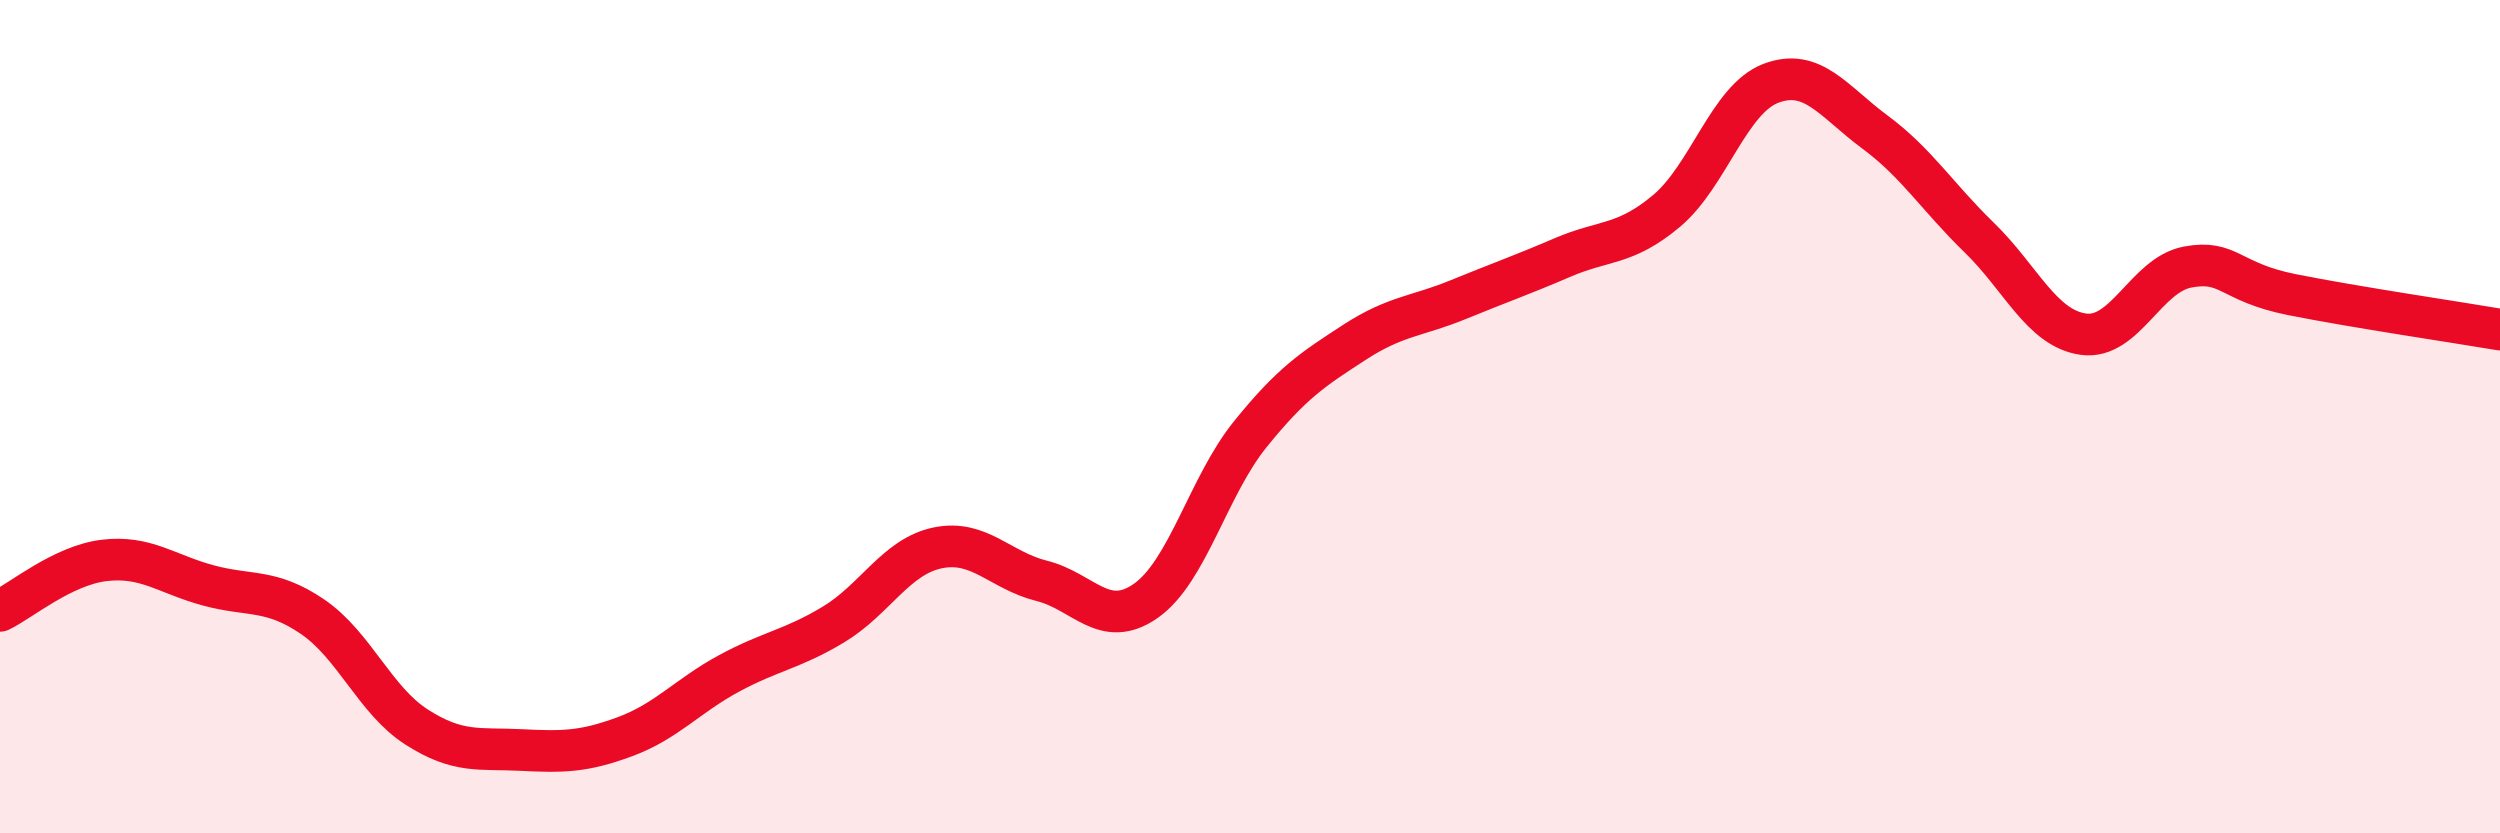
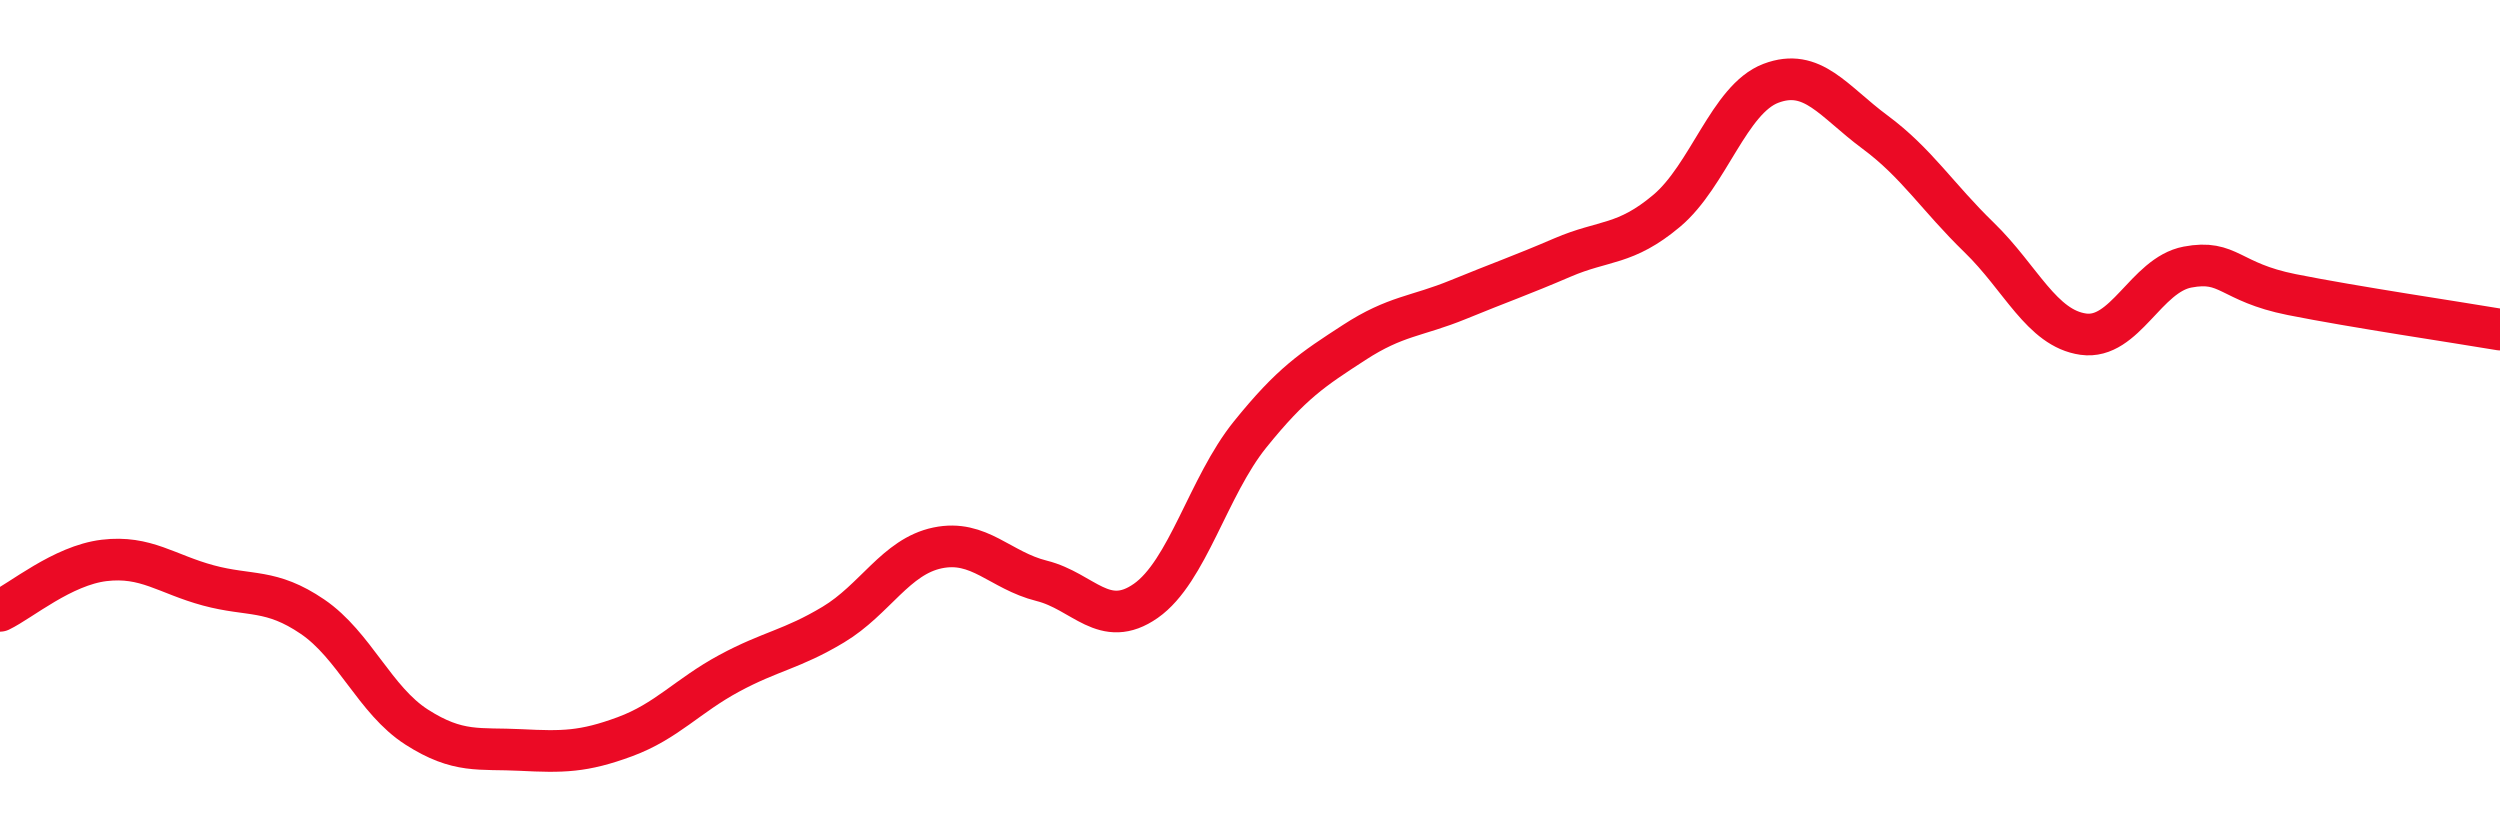
<svg xmlns="http://www.w3.org/2000/svg" width="60" height="20" viewBox="0 0 60 20">
-   <path d="M 0,14.66 C 0.5,14.42 1.5,13.57 2.5,13.45 C 3.5,13.33 4,13.78 5,14.05 C 6,14.32 6.5,14.12 7.5,14.8 C 8.5,15.48 9,16.81 10,17.45 C 11,18.09 11.5,17.95 12.5,18 C 13.5,18.05 14,18.05 15,17.68 C 16,17.31 16.5,16.7 17.5,16.16 C 18.5,15.62 19,15.59 20,14.99 C 21,14.39 21.5,13.36 22.5,13.15 C 23.5,12.94 24,13.69 25,13.94 C 26,14.19 26.5,15.12 27.5,14.42 C 28.5,13.72 29,11.67 30,10.43 C 31,9.19 31.5,8.87 32.5,8.22 C 33.5,7.57 34,7.6 35,7.19 C 36,6.78 36.5,6.61 37.5,6.18 C 38.5,5.75 39,5.9 40,5.06 C 41,4.22 41.5,2.38 42.5,2 C 43.5,1.62 44,2.43 45,3.17 C 46,3.91 46.5,4.73 47.5,5.7 C 48.5,6.67 49,7.88 50,8.02 C 51,8.16 51.5,6.6 52.5,6.41 C 53.5,6.22 53.5,6.77 55,7.07 C 56.5,7.37 59,7.74 60,7.91L60 20L0 20Z" fill="#EB0A25" opacity="0.1" stroke-linecap="round" stroke-linejoin="round" />
  <path d="M 0,14.66 C 0.5,14.42 1.5,13.57 2.5,13.45 C 3.5,13.33 4,13.78 5,14.05 C 6,14.32 6.5,14.12 7.5,14.8 C 8.5,15.48 9,16.81 10,17.45 C 11,18.09 11.5,17.95 12.5,18 C 13.5,18.05 14,18.05 15,17.68 C 16,17.31 16.5,16.7 17.5,16.16 C 18.5,15.62 19,15.59 20,14.99 C 21,14.39 21.5,13.36 22.5,13.15 C 23.5,12.94 24,13.69 25,13.94 C 26,14.19 26.5,15.12 27.5,14.42 C 28.5,13.72 29,11.67 30,10.43 C 31,9.19 31.5,8.87 32.5,8.22 C 33.5,7.57 34,7.6 35,7.19 C 36,6.78 36.5,6.61 37.5,6.18 C 38.5,5.75 39,5.9 40,5.06 C 41,4.22 41.5,2.38 42.5,2 C 43.5,1.62 44,2.43 45,3.17 C 46,3.91 46.5,4.73 47.5,5.7 C 48.5,6.67 49,7.88 50,8.02 C 51,8.16 51.5,6.6 52.5,6.41 C 53.5,6.22 53.5,6.77 55,7.07 C 56.5,7.37 59,7.74 60,7.91" stroke="#EB0A25" stroke-width="1" fill="none" stroke-linecap="round" stroke-linejoin="round" />
</svg>